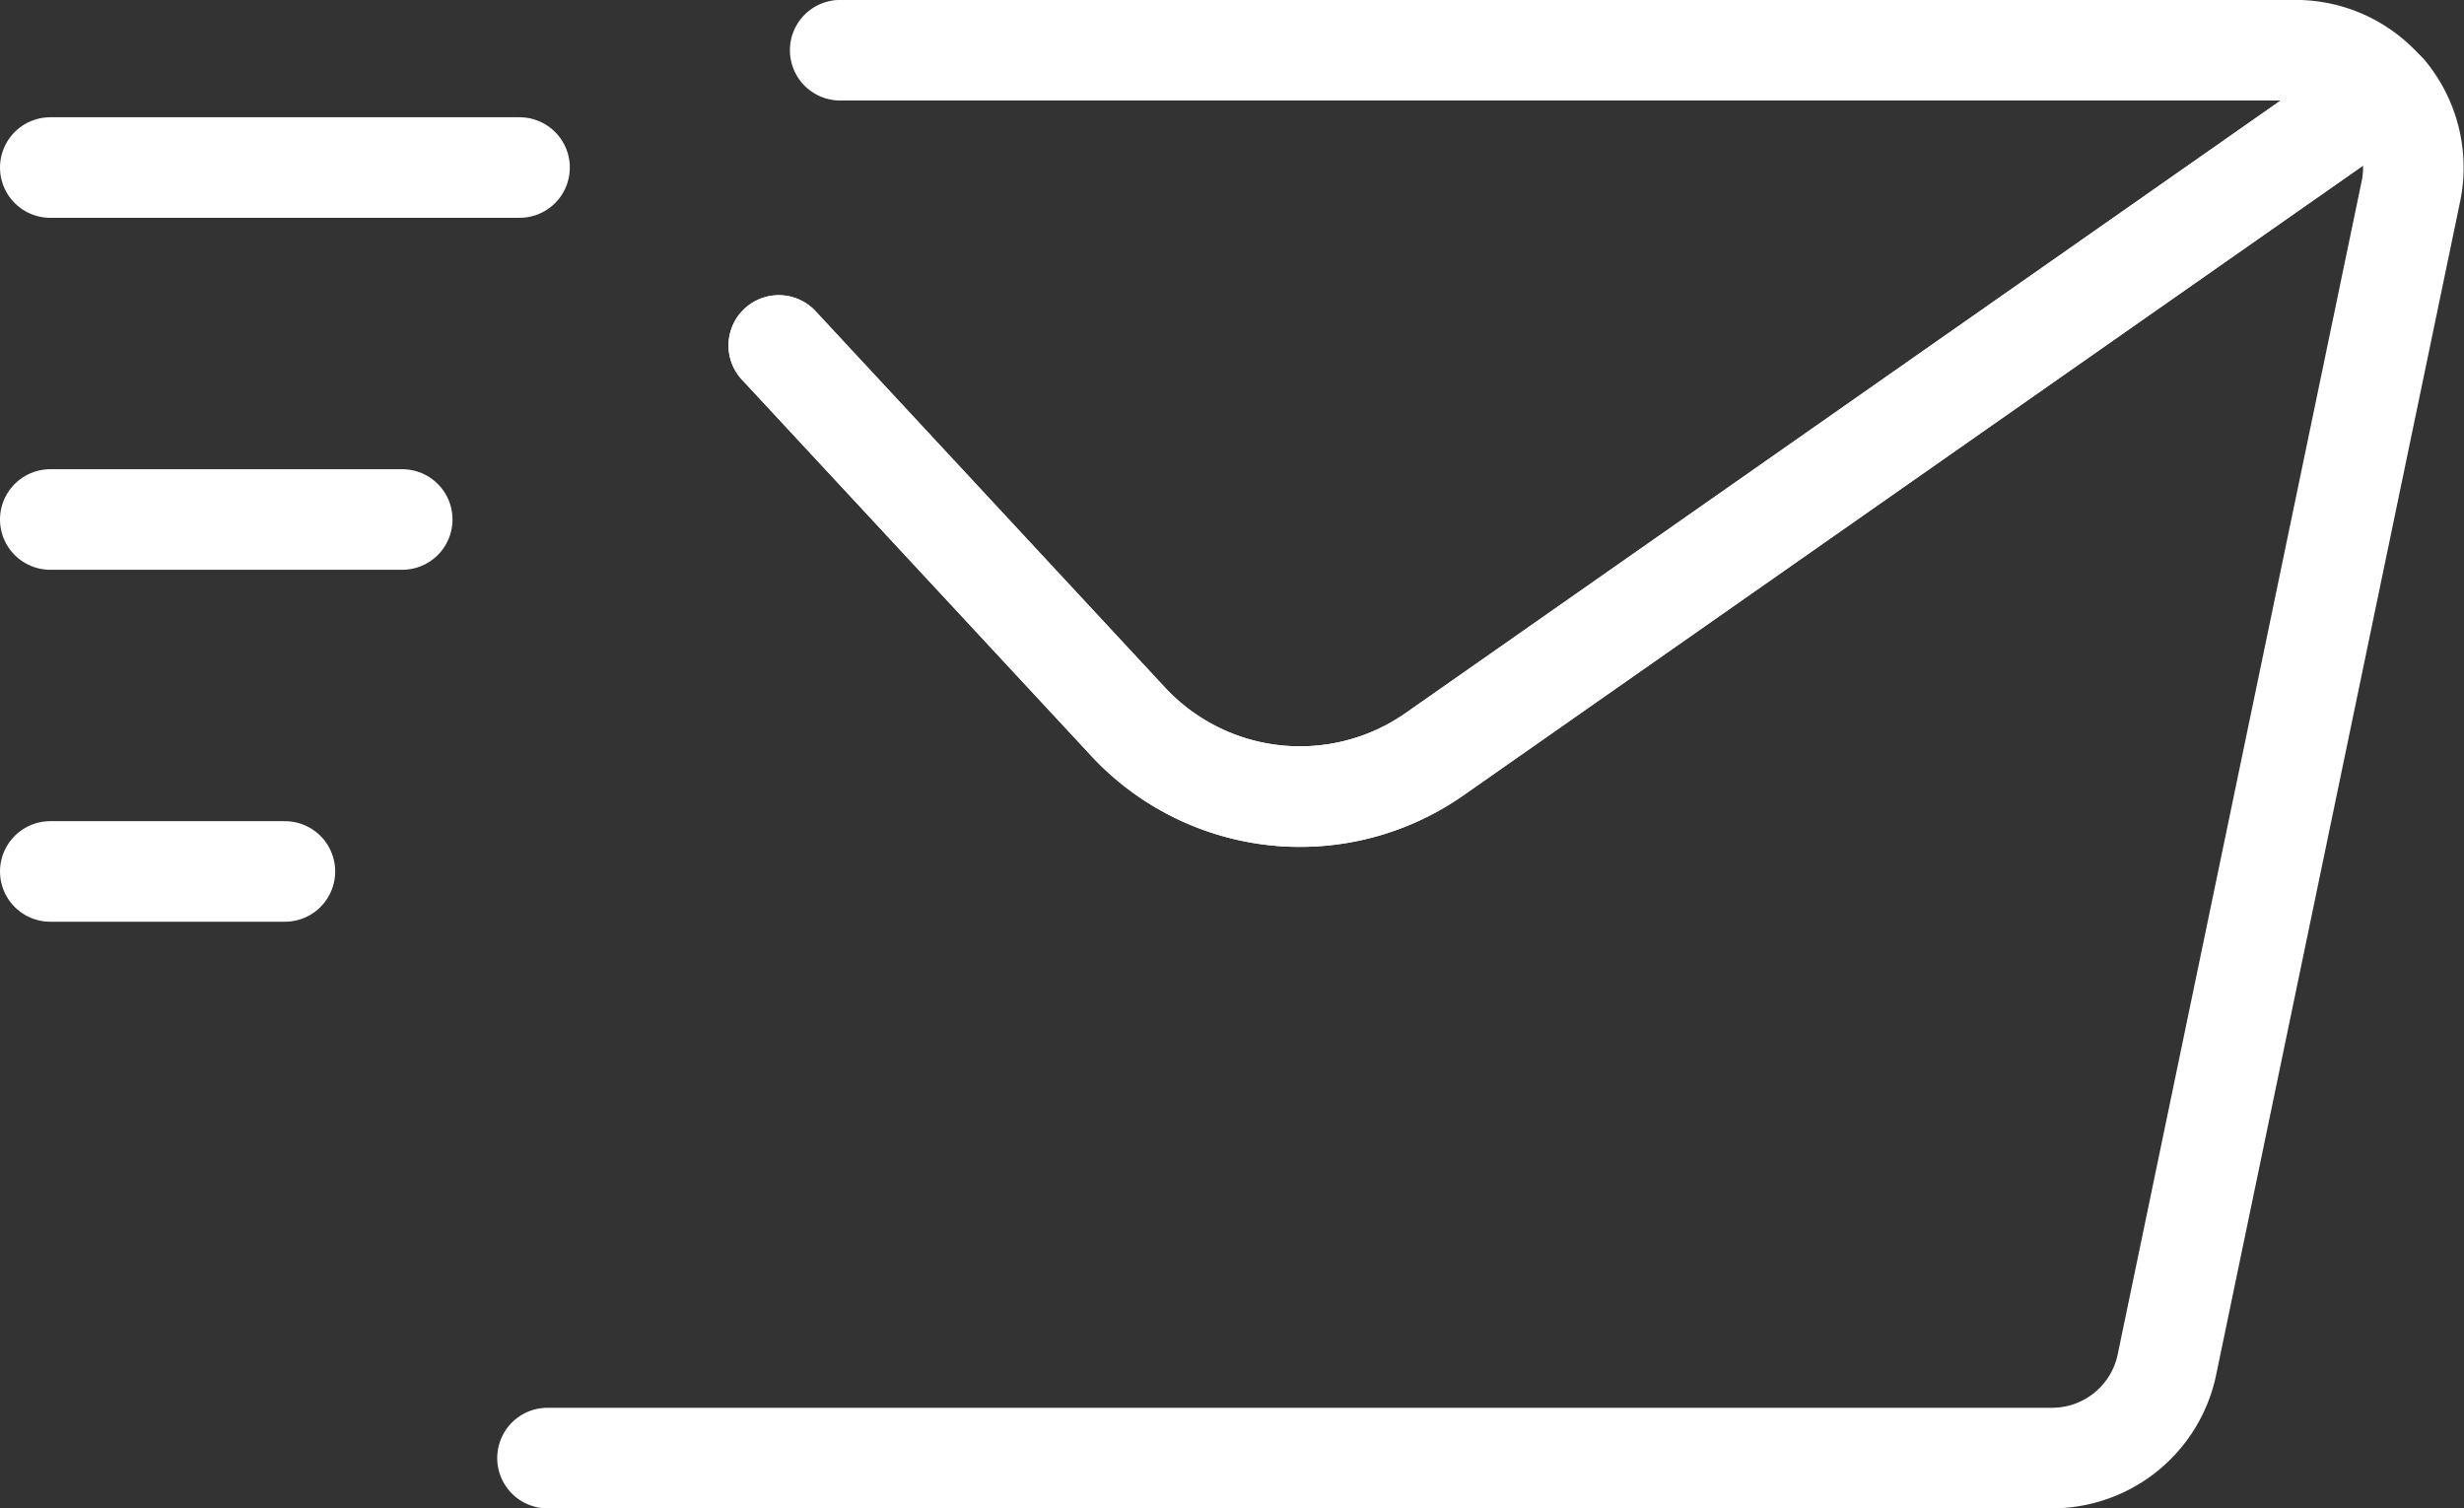
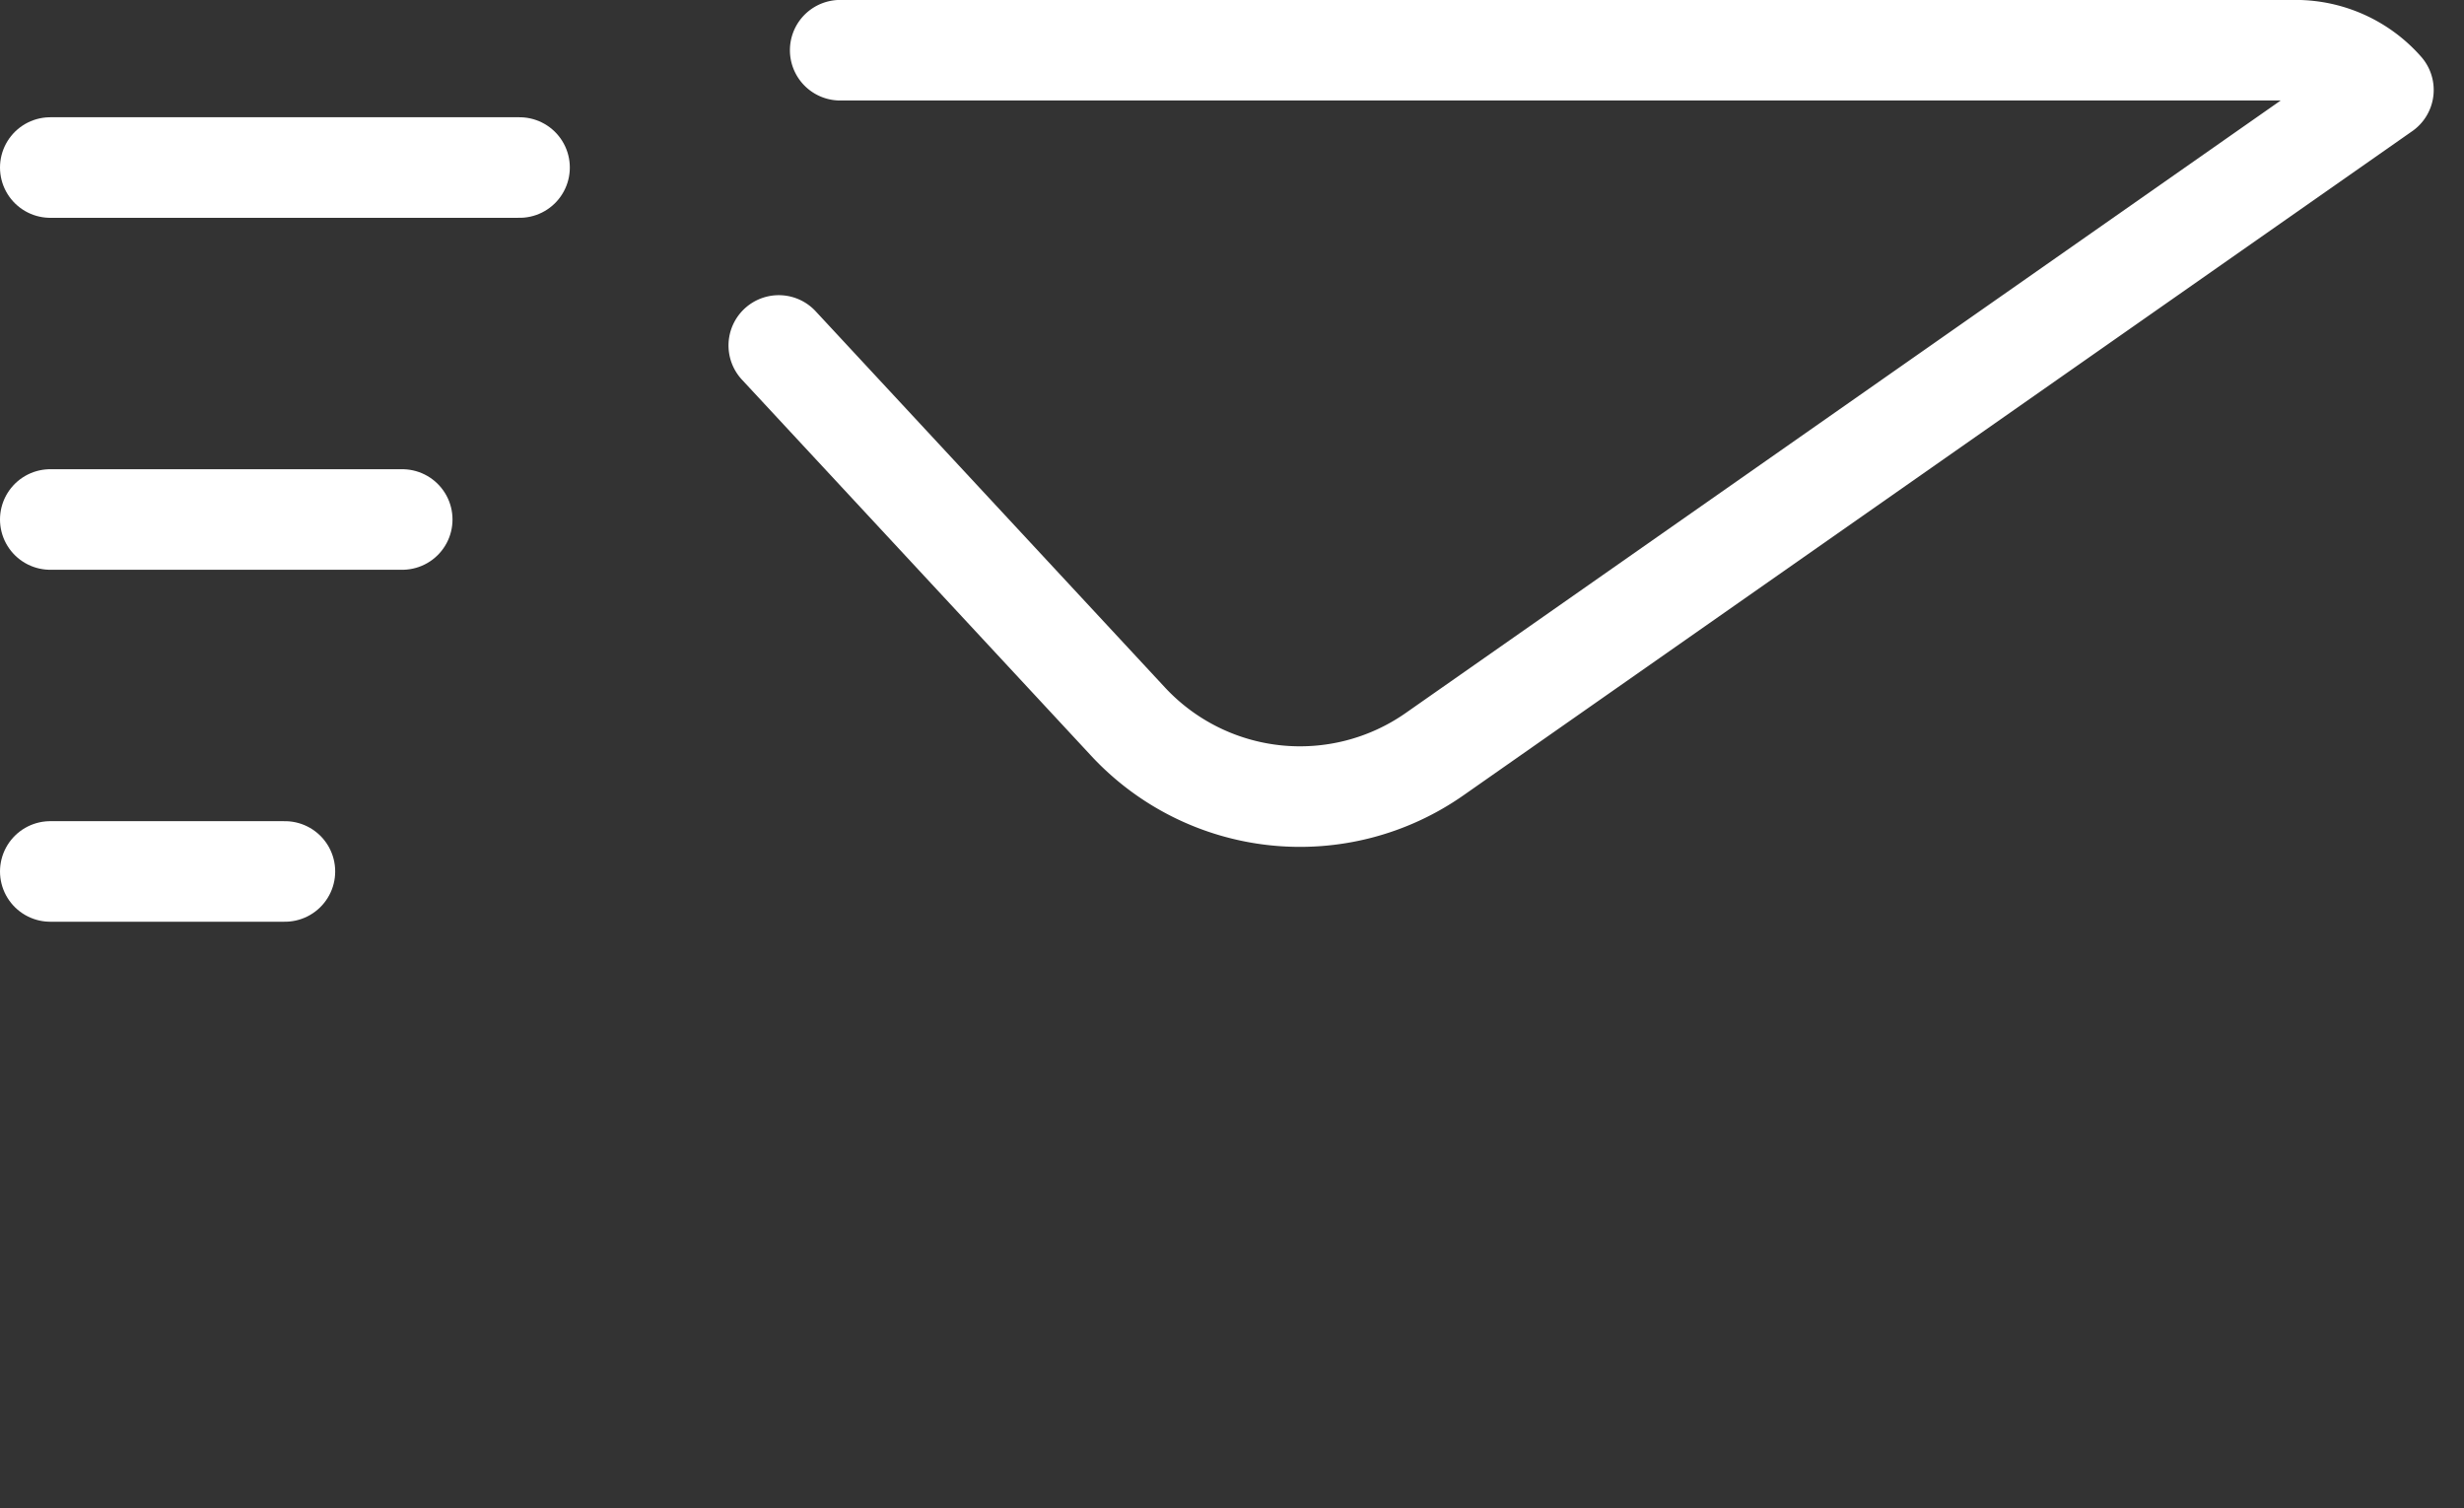
<svg xmlns="http://www.w3.org/2000/svg" width="36.755" height="22.5" viewBox="0 0 36.755 22.5">
  <rect x="0" y="0" width="36.755" height="22.5" fill="#333333" stroke="none" />
  <g id="webmail" transform="translate(-509.609 -105.629)">
    <g id="Emails_Send-Email_send-email-envelope" data-name="Emails / Send-Email / send-email-envelope">
      <g id="Group_4" data-name="Group 4">
        <g id="send-email-envelope">
          <path id="Shape_11" data-name="Shape 11" d="M510.359,108.128h7" fill="none" stroke="#fff" stroke-linecap="round" stroke-linejoin="round" stroke-width="1.5" />
          <path id="Shape_12" data-name="Shape 12" d="M510.359,113.378h5.25" fill="none" stroke="#fff" stroke-linecap="round" stroke-linejoin="round" stroke-width="1.5" />
          <path id="Shape_13" data-name="Shape 13" d="M510.359,118.628h3.5" fill="none" stroke="#fff" stroke-linecap="round" stroke-linejoin="round" stroke-width="1.5" />
        </g>
      </g>
    </g>
    <g id="Group_418" data-name="Group 418">
-       <path id="Path_9136" data-name="Path 9136" d="M517.776,127.378h22.445a1.75,1.75,0,0,0,1.713-1.4l3.639-17.5a1.753,1.753,0,0,0-.359-1.457c-.015-.018-.035-.032-.052-.05l-14.153,9.907a3.5,3.5,0,0,1-4.573-.485l-5.21-5.611" fill="none" stroke="#fff" stroke-linecap="round" stroke-linejoin="round" stroke-width="1.5" />
      <path id="Path_9137" data-name="Path 9137" d="M521.226,110.782l5.21,5.611a3.5,3.5,0,0,0,4.573.485l14.153-9.907a1.743,1.743,0,0,0-1.3-.593H522.142" fill="none" stroke="#fff" stroke-linecap="round" stroke-linejoin="round" stroke-width="1.5" />
    </g>
  </g>
</svg>